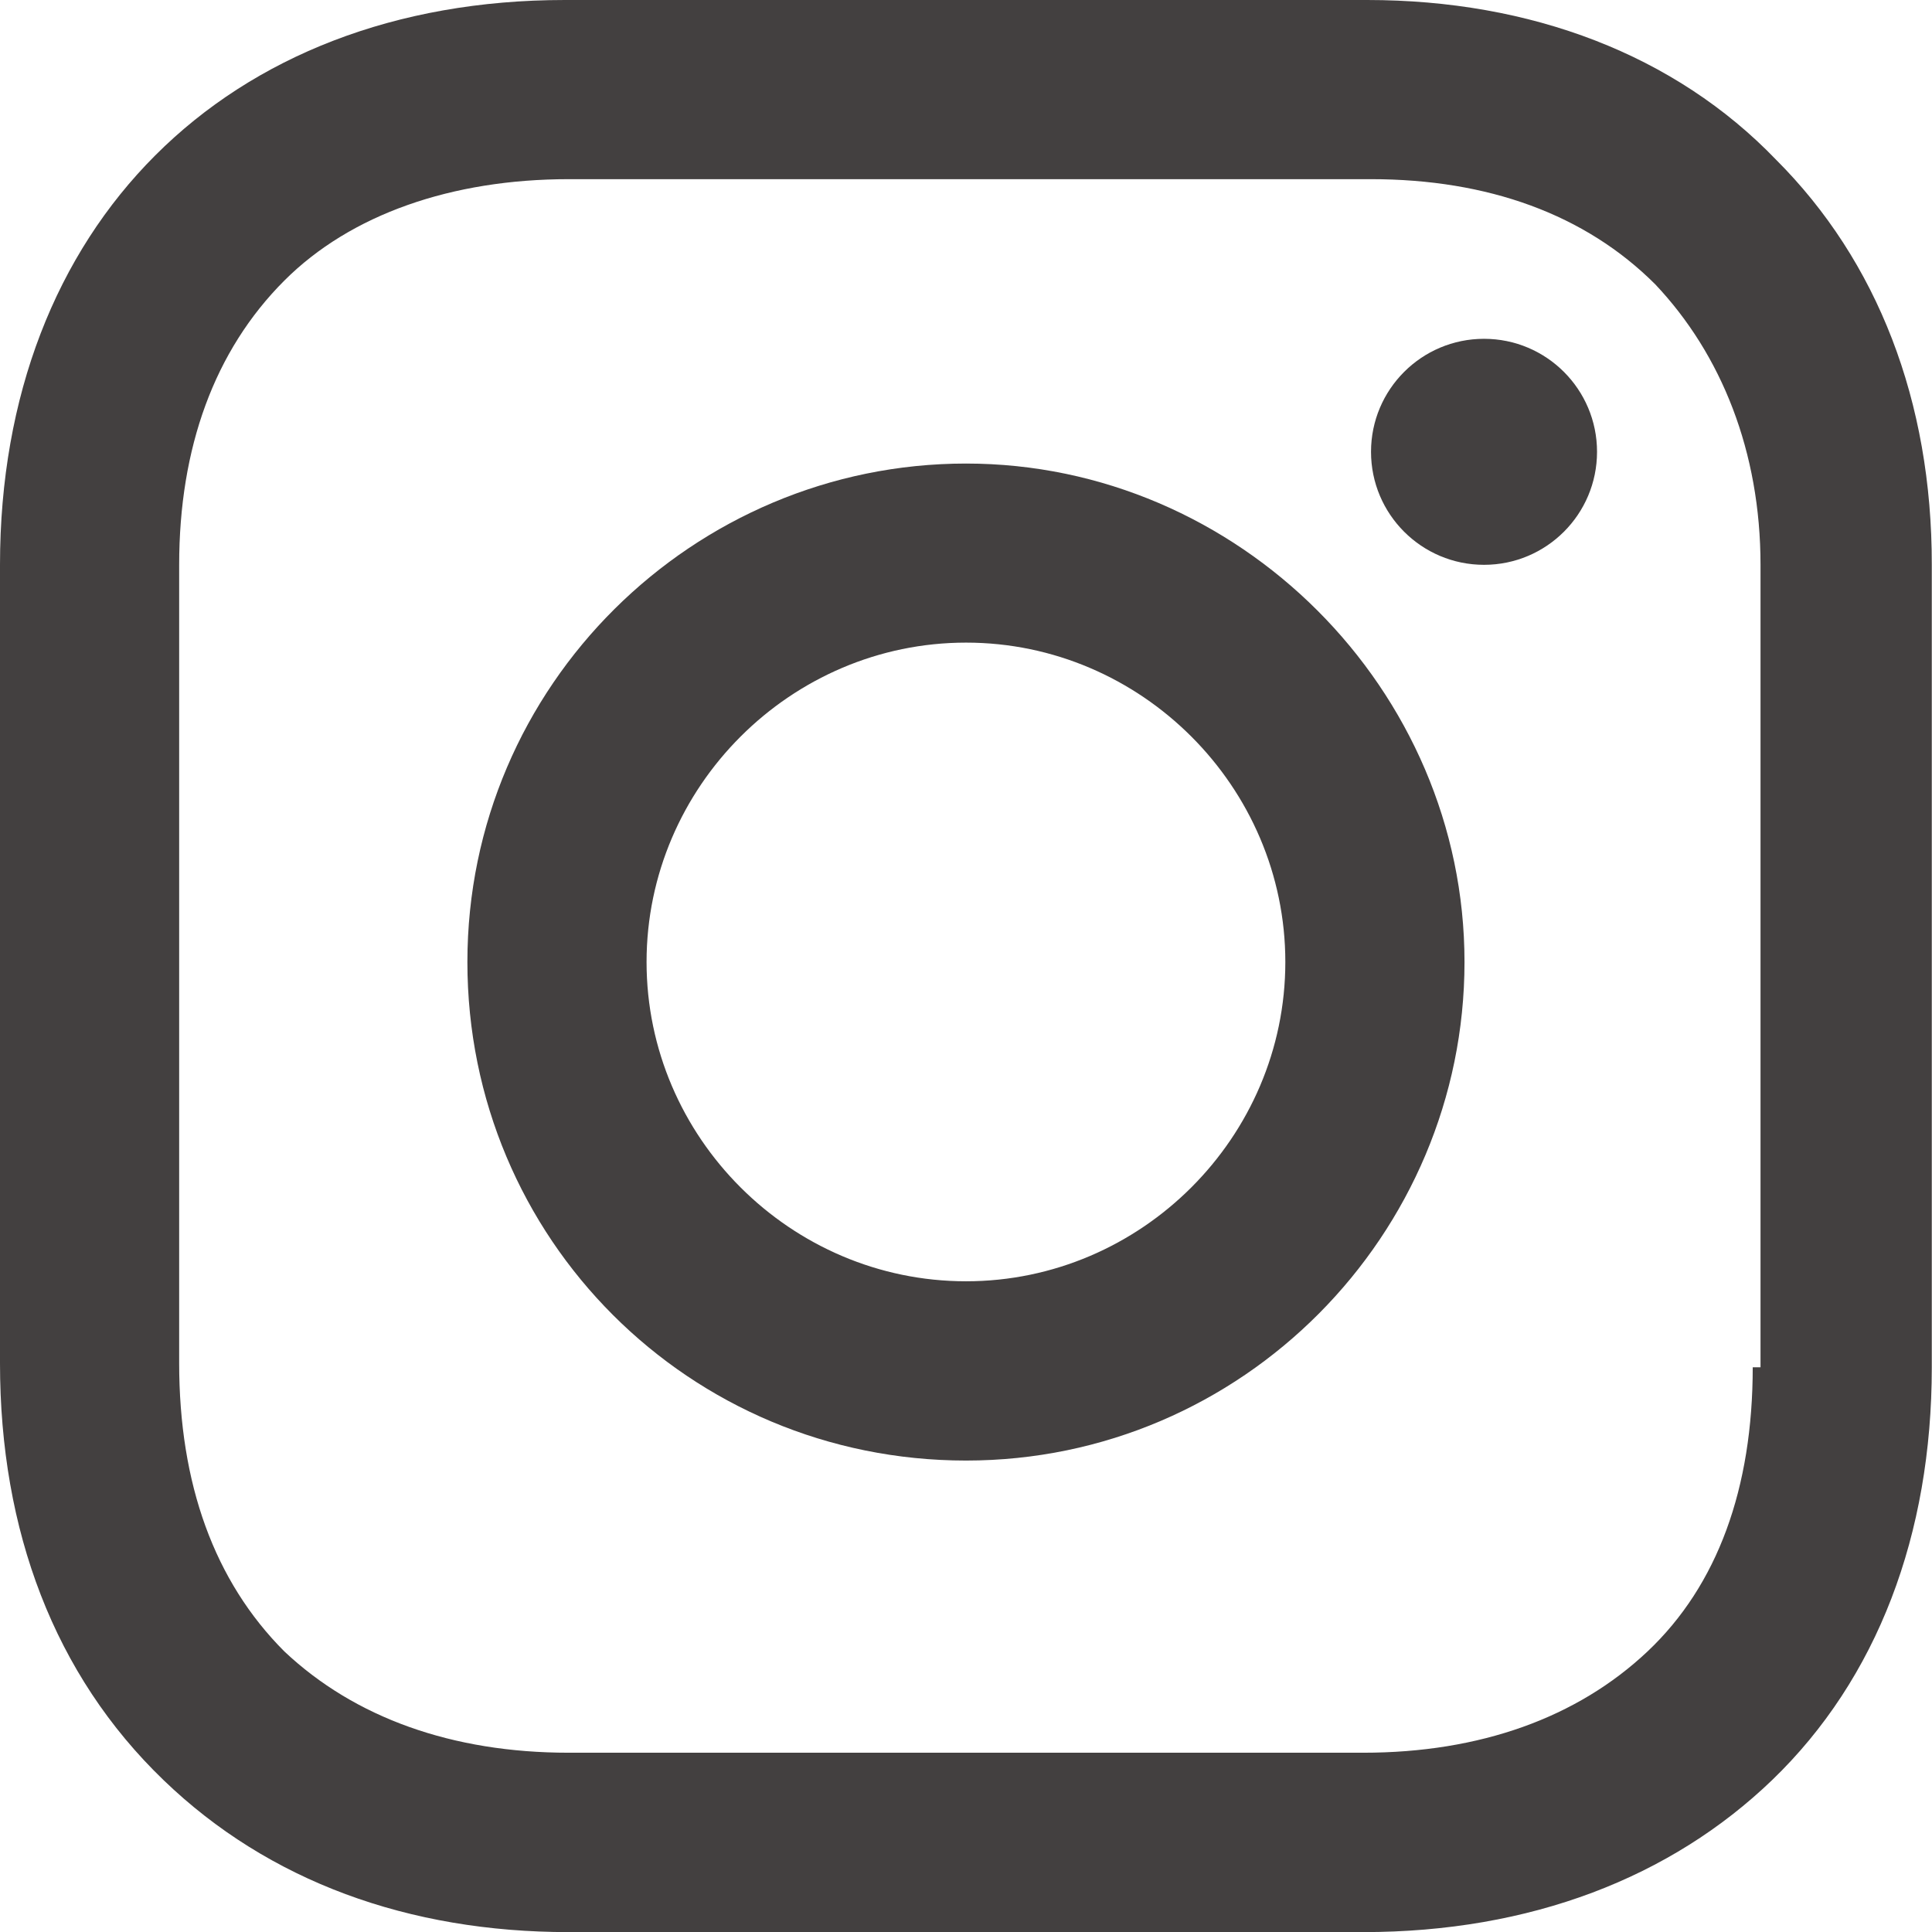
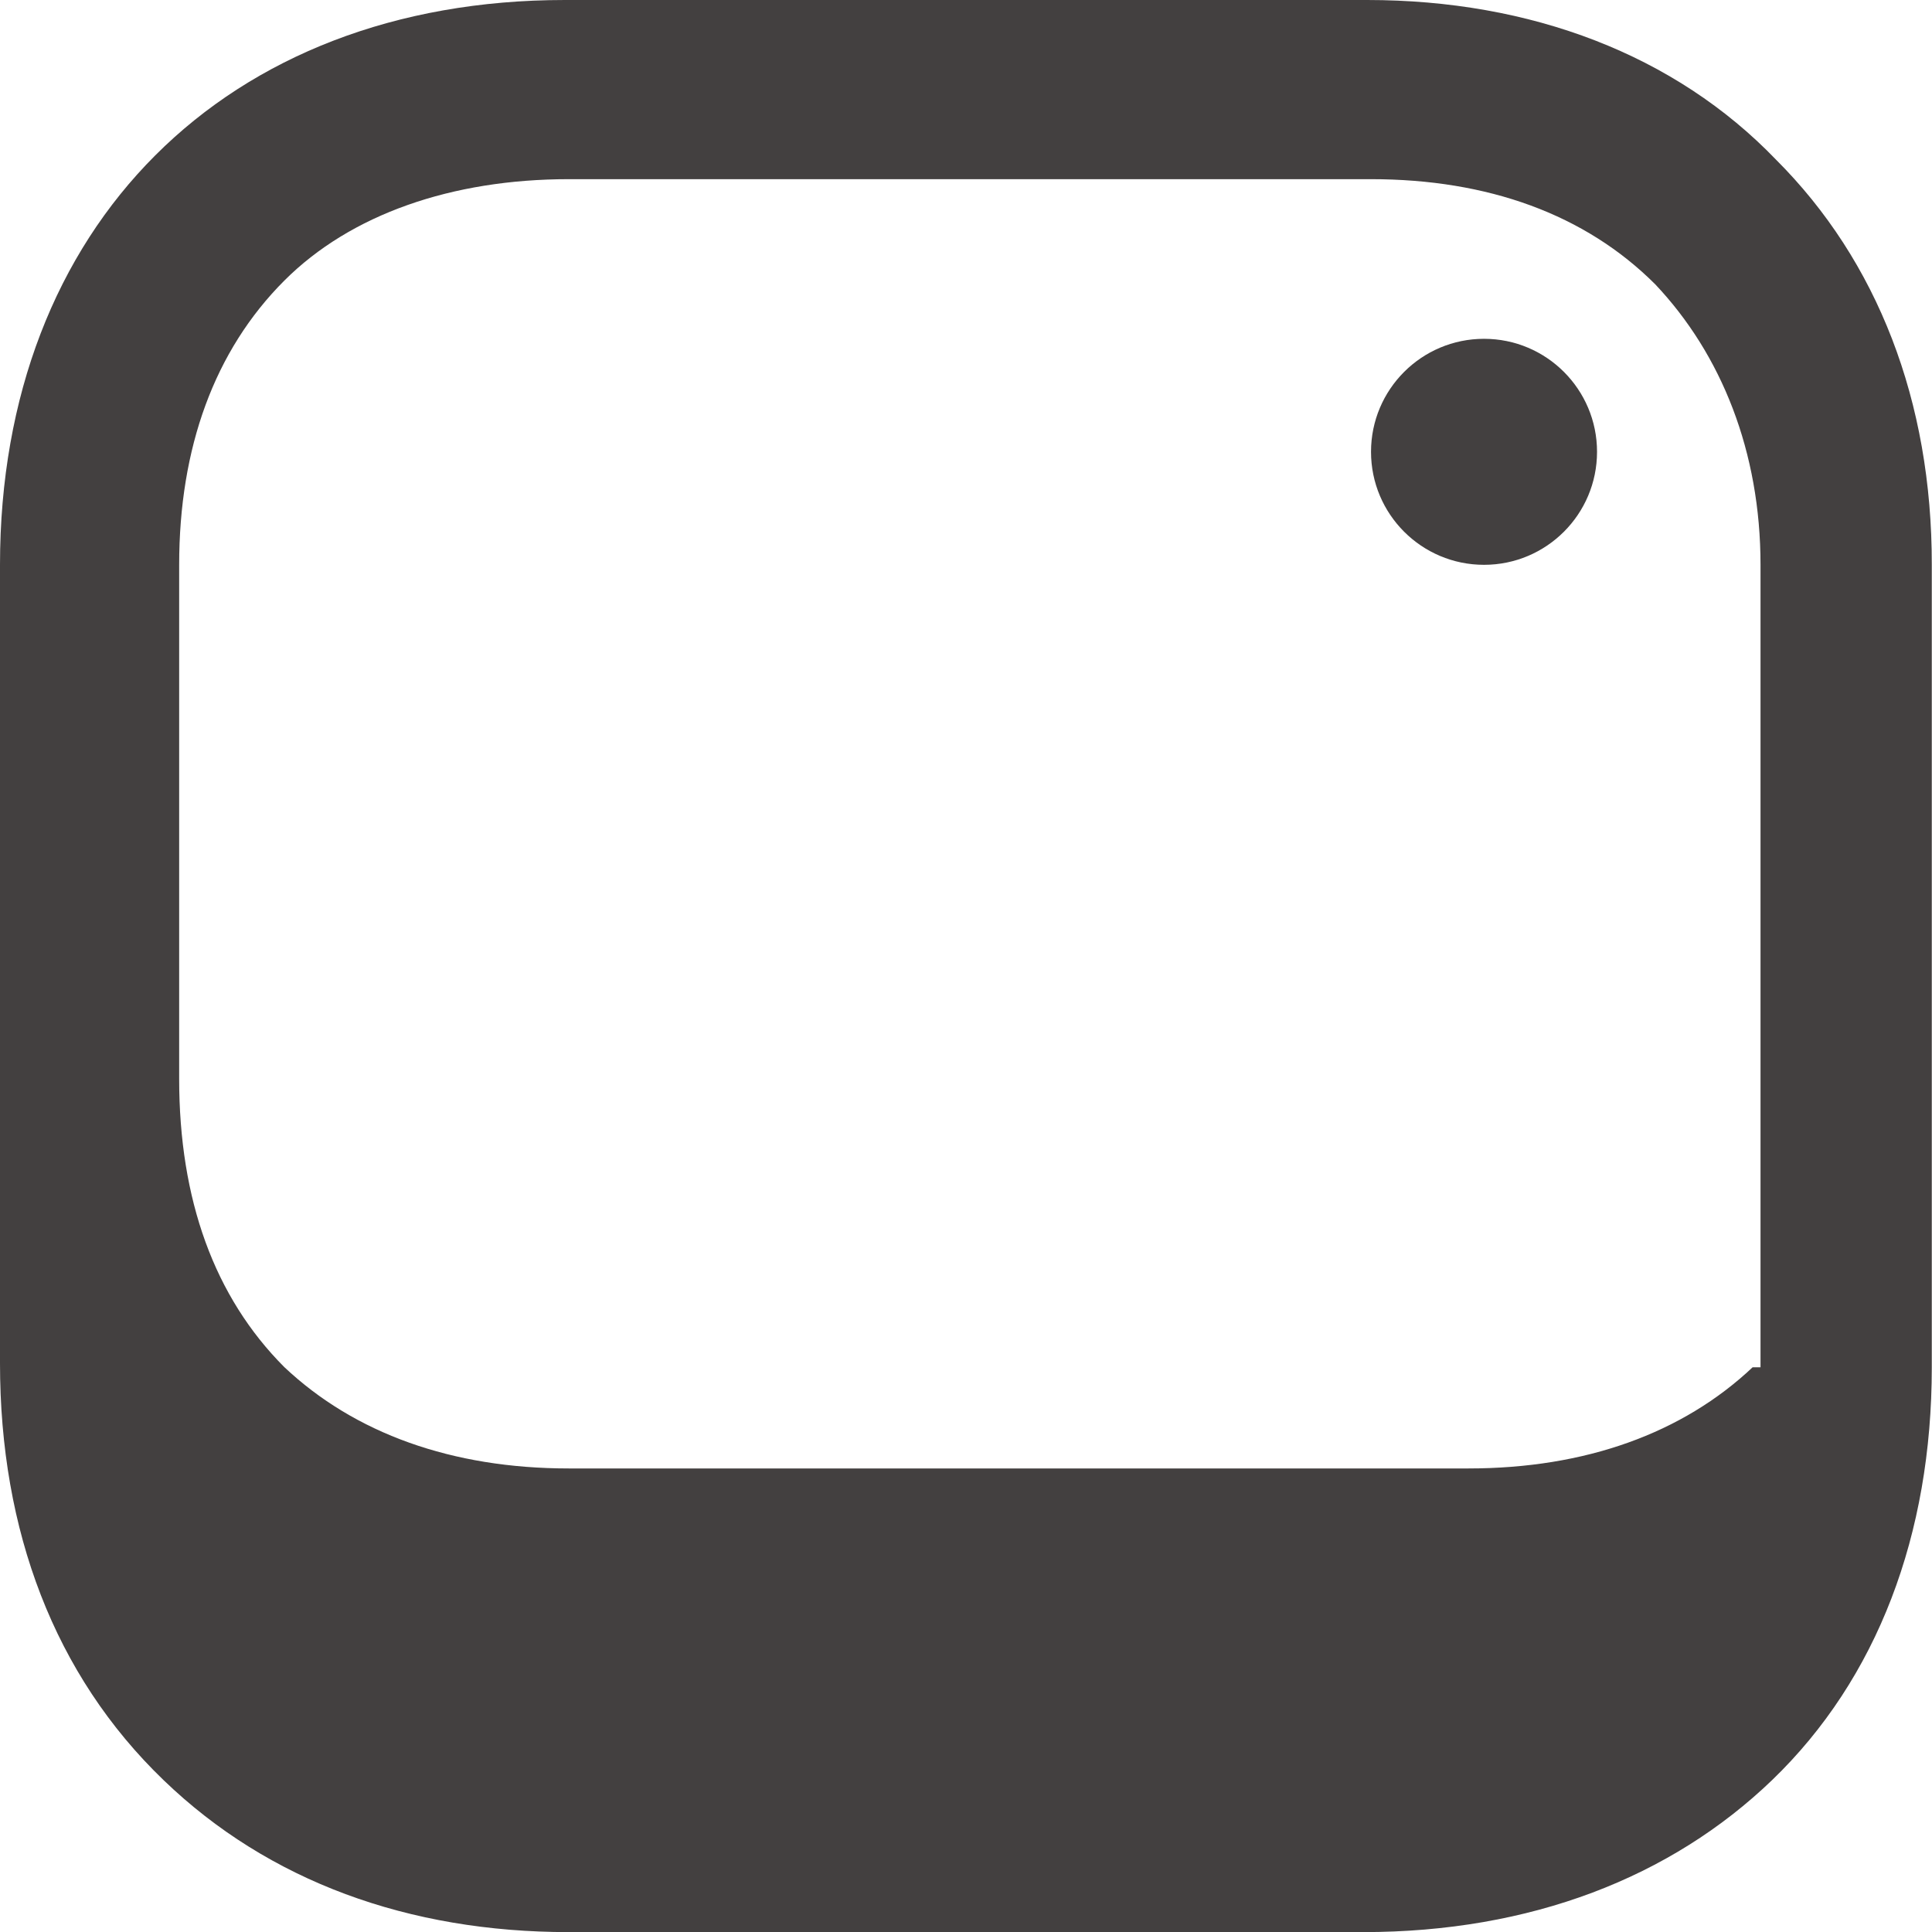
<svg xmlns="http://www.w3.org/2000/svg" version="1.1" id="Layer_1" x="0px" y="0px" width="18.601px" height="18.601px" viewBox="0 0 18.601 18.601" enable-background="new 0 0 18.601 18.601" xml:space="preserve">
  <g>
-     <path fill="#434040" d="M9.301,4.463C6.675,4.463,4.5,6.6,4.5,9.262c0,2.663,2.137,4.8,4.801,4.8c2.662,0,4.799-2.175,4.799-4.8   C14.1,6.638,11.925,4.463,9.301,4.463z M9.301,12.336c-1.688,0-3.076-1.386-3.076-3.074c0-1.687,1.388-3.075,3.076-3.075   c1.687,0,3.074,1.388,3.074,3.075C12.375,10.95,10.987,12.336,9.301,12.336z" />
    <circle fill="#434040" cx="14.288" cy="4.35" r="1.088" />
-     <path fill="#434040" d="M17.1,1.538C16.126,0.525,14.737,0,13.163,0H5.438C2.175,0,0,2.175,0,5.438v7.687   c0,1.613,0.524,3.002,1.574,4.013c1.013,0.977,2.362,1.464,3.901,1.464h7.649c1.612,0,2.963-0.526,3.938-1.464   c1.012-0.975,1.537-2.362,1.537-3.974V5.438C18.601,3.862,18.075,2.512,17.1,1.538z M16.875,13.163   c0,1.163-0.337,2.099-1.013,2.737c-0.675,0.637-1.612,0.975-2.737,0.975H5.476c-1.125,0-2.062-0.338-2.738-0.975   c-0.675-0.676-1.013-1.613-1.013-2.776V5.438c0-1.125,0.338-2.062,1.013-2.737c0.638-0.638,1.613-0.976,2.738-0.976H13.2   c1.125,0,2.062,0.338,2.737,1.013c0.638,0.675,1.013,1.613,1.013,2.7v7.726H16.875z" />
+     <path fill="#434040" d="M17.1,1.538C16.126,0.525,14.737,0,13.163,0H5.438C2.175,0,0,2.175,0,5.438v7.687   c0,1.613,0.524,3.002,1.574,4.013c1.013,0.977,2.362,1.464,3.901,1.464h7.649c1.612,0,2.963-0.526,3.938-1.464   c1.012-0.975,1.537-2.362,1.537-3.974V5.438C18.601,3.862,18.075,2.512,17.1,1.538z M16.875,13.163   c-0.675,0.637-1.612,0.975-2.737,0.975H5.476c-1.125,0-2.062-0.338-2.738-0.975   c-0.675-0.676-1.013-1.613-1.013-2.776V5.438c0-1.125,0.338-2.062,1.013-2.737c0.638-0.638,1.613-0.976,2.738-0.976H13.2   c1.125,0,2.062,0.338,2.737,1.013c0.638,0.675,1.013,1.613,1.013,2.7v7.726H16.875z" />
  </g>
</svg>